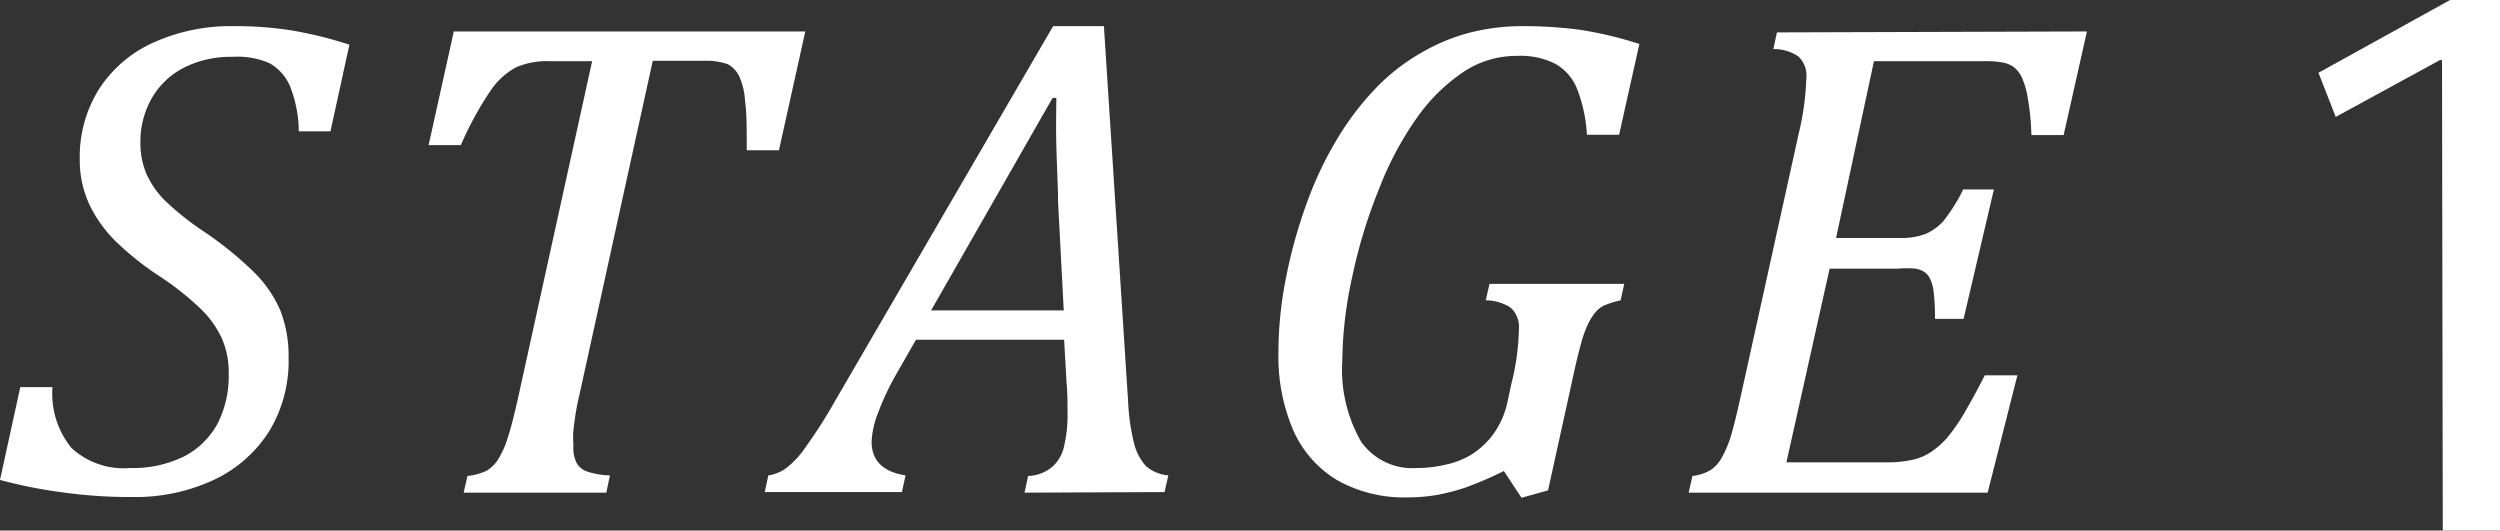
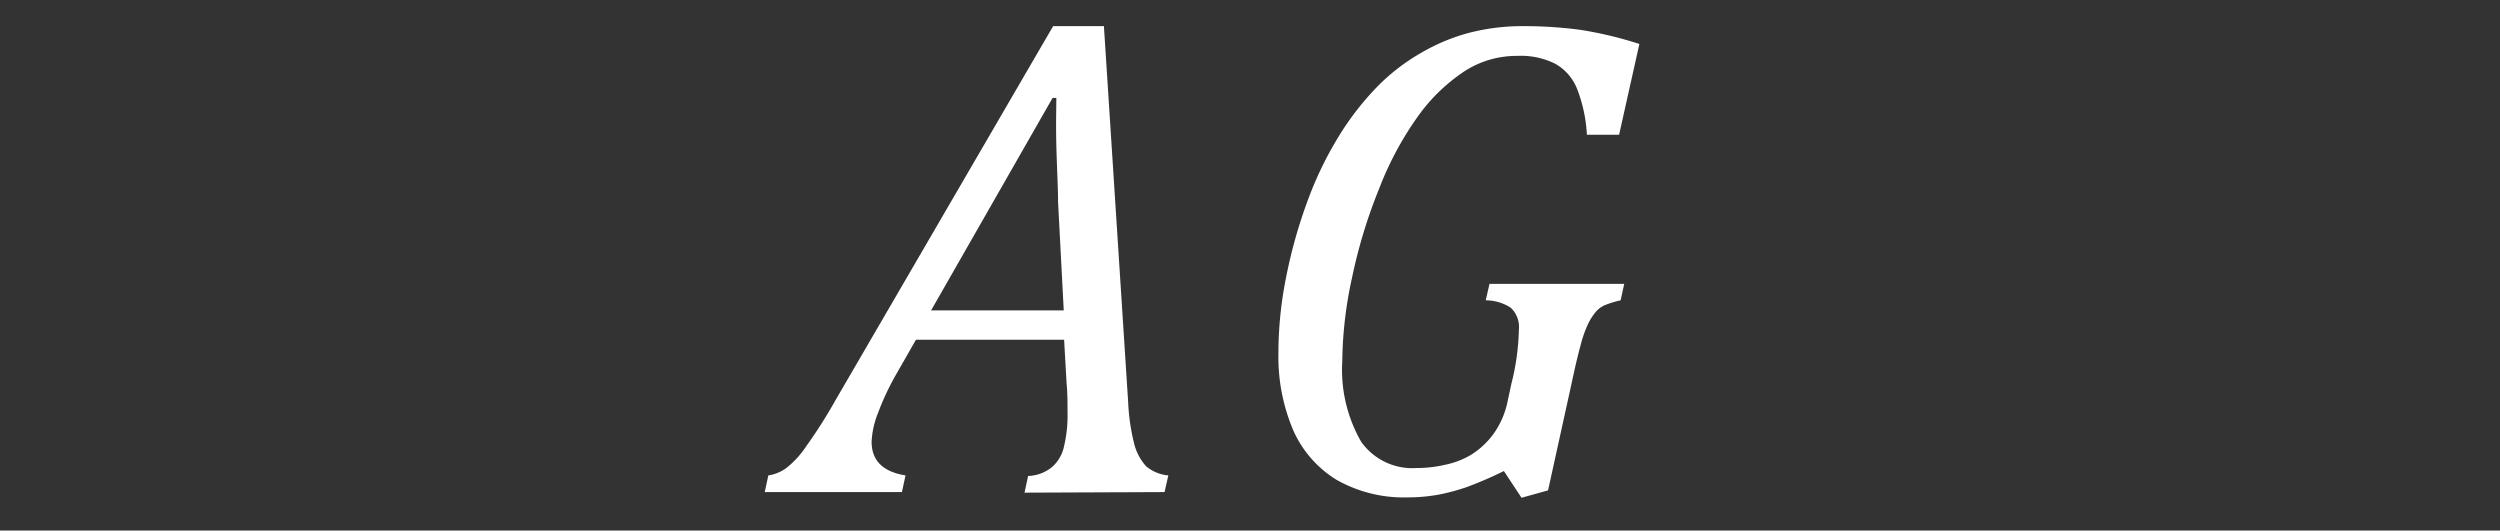
<svg xmlns="http://www.w3.org/2000/svg" viewBox="0 0 131.94 28">
  <rect x="0" y="0" width="131.94" height="28" fill="#333333" stroke="none" />
  <defs>
    <style>.cls-1{fill:#fff;}</style>
  </defs>
  <title>research_ti_01</title>
  <g id="レイヤー_2" data-name="レイヤー 2">
    <g id="レイヤー_2-2" data-name="レイヤー 2">
-       <path class="cls-1" d="M2.77,20.43a4.54,4.54,0,0,0,1,3.21A4.07,4.07,0,0,0,6.88,24.7a6.1,6.1,0,0,0,2.81-.6,4.22,4.22,0,0,0,1.78-1.72,5.49,5.49,0,0,0,.6-2.65,4.43,4.43,0,0,0-.38-1.91,5.22,5.22,0,0,0-1.16-1.58A15.27,15.27,0,0,0,8.3,14.5a15.66,15.66,0,0,1-2.18-1.75,7,7,0,0,1-1.39-1.93,5.51,5.51,0,0,1-.52-2.39,6.72,6.72,0,0,1,1-3.7A6.62,6.62,0,0,1,8.09,2.25a9.9,9.9,0,0,1,4.27-.87,19.09,19.09,0,0,1,3,.22,21.15,21.15,0,0,1,3.08.76l-1,4.57H15.77a6.66,6.66,0,0,0-.46-2.37,2.49,2.49,0,0,0-1.12-1.24A4.27,4.27,0,0,0,12.25,3a5.45,5.45,0,0,0-2.6.6A4.16,4.16,0,0,0,8,5.2a4.65,4.65,0,0,0-.59,2.32,4.16,4.16,0,0,0,.32,1.66,4.75,4.75,0,0,0,1,1.43,15.21,15.21,0,0,0,2.06,1.63,18.51,18.51,0,0,1,2.65,2.16,6.37,6.37,0,0,1,1.36,2,6.58,6.58,0,0,1,.43,2.48,7.13,7.13,0,0,1-1,3.84,6.94,6.94,0,0,1-2.93,2.6,9.78,9.78,0,0,1-4.31.91A25.64,25.64,0,0,1,3.41,26,25.43,25.43,0,0,1,0,25.33l1.07-4.9Z" />
-       <path class="cls-1" d="M32,26H24.47l.2-.88a3.2,3.2,0,0,0,1-.27,1.84,1.84,0,0,0,.59-.56,4.68,4.68,0,0,0,.53-1.17c.18-.53.38-1.34.62-2.43L31.25,3.23H29a4.1,4.1,0,0,0-1.76.32,3.84,3.84,0,0,0-1.32,1.19,17.67,17.67,0,0,0-1.6,2.92h-1.7l1.33-6H42.5L41.11,7.93h-1.7c0-1.15,0-2-.09-2.59A3.59,3.59,0,0,0,39,4a1.4,1.4,0,0,0-.61-.62,3.51,3.51,0,0,0-1.29-.17H34.45L30.59,20.79c-.11.46-.18.83-.22,1.1s-.08.56-.11.86,0,.58,0,.81a1.77,1.77,0,0,0,.17.87,1,1,0,0,0,.54.45,4.16,4.16,0,0,0,1.22.21Z" />
      <path class="cls-1" d="M54.07,26l.19-.88a2.11,2.11,0,0,0,1.25-.46,2,2,0,0,0,.64-1.08,7.11,7.11,0,0,0,.19-1.84c0-.46,0-1-.05-1.51l-.13-2.3H48.34l-1,1.75a13.87,13.87,0,0,0-1,2.11A4.66,4.66,0,0,0,46,23.31c0,1,.6,1.59,1.79,1.78l-.19.88H40.36l.19-.88a2.11,2.11,0,0,0,1-.43,4.92,4.92,0,0,0,1-1.11,26,26,0,0,0,1.55-2.44L55.58,1.38h2.68l1.28,19.85a11,11,0,0,0,.32,2.2,2.78,2.78,0,0,0,.63,1.18,2.1,2.1,0,0,0,1.17.48l-.2.88Zm-4.93-9.62h7l-.3-5.73c0-.78-.06-1.76-.09-2.94s0-2,0-2.54h-.2Z" />
      <path class="cls-1" d="M79.76,20.27a12.47,12.47,0,0,0,.4-2.87,1.39,1.39,0,0,0-.43-1.16,2.43,2.43,0,0,0-1.32-.39l.2-.87h7.11l-.19.87a5.13,5.13,0,0,0-.87.27,1.37,1.37,0,0,0-.45.35,2.93,2.93,0,0,0-.39.61,6.14,6.14,0,0,0-.4,1.13c-.14.5-.3,1.19-.49,2.08L81.7,25.88l-1.4.39-.93-1.41a20.84,20.84,0,0,1-2,.86,11.31,11.31,0,0,1-1.47.39,9.31,9.31,0,0,1-1.62.14,7.19,7.19,0,0,1-3.73-.92,5.82,5.82,0,0,1-2.31-2.65,9.92,9.92,0,0,1-.77-4.07,20.3,20.3,0,0,1,.39-3.9,26.29,26.29,0,0,1,1.19-4.22,18.87,18.87,0,0,1,1.65-3.37,14.87,14.87,0,0,1,2.08-2.64A10.66,10.66,0,0,1,75,2.79a10.27,10.27,0,0,1,2.54-1.06,11.21,11.21,0,0,1,2.81-.35,22.38,22.38,0,0,1,3.09.2,20.6,20.6,0,0,1,3.08.74L85.45,7.11h-1.7a7.8,7.8,0,0,0-.53-2.45,2.63,2.63,0,0,0-1.15-1.3,4.06,4.06,0,0,0-2-.41,5.06,5.06,0,0,0-2.75.79,9.38,9.38,0,0,0-2.43,2.32A17.1,17.1,0,0,0,72.8,9.92a27.16,27.16,0,0,0-1.45,4.76,21.38,21.38,0,0,0-.51,4.38,7.63,7.63,0,0,0,1,4.26,3.31,3.31,0,0,0,2.93,1.38,6.49,6.49,0,0,0,1.49-.17A4.35,4.35,0,0,0,77.64,24a4.22,4.22,0,0,0,1.18-1.1,4.48,4.48,0,0,0,.75-1.74Z" />
-       <path class="cls-1" d="M110.14,1.66l-1.23,5.47h-1.7a13.56,13.56,0,0,0-.2-2,4.06,4.06,0,0,0-.32-1.07,1.48,1.48,0,0,0-.41-.52,1.47,1.47,0,0,0-.58-.24,5,5,0,0,0-1-.07h-5.8l-2,9.33h3.4a3.56,3.56,0,0,0,1.31-.21,2.65,2.65,0,0,0,1-.74,9.31,9.31,0,0,0,1-1.61h1.62l-1.6,6.83h-1.51a11.9,11.9,0,0,0-.07-1.44,2.18,2.18,0,0,0-.19-.68.92.92,0,0,0-.29-.35,1.2,1.2,0,0,0-.46-.18,5.48,5.48,0,0,0-1,0H96.56L94.28,24.4h5.26a6.23,6.23,0,0,0,1.33-.12,2.87,2.87,0,0,0,1-.4,4.35,4.35,0,0,0,.85-.73,8.94,8.94,0,0,0,.84-1.17c.29-.48.69-1.2,1.19-2.17h1.72L104.9,26H89.12l.2-.88a2.37,2.37,0,0,0,1-.34,1.88,1.88,0,0,0,.57-.67,5.73,5.73,0,0,0,.43-1c.13-.41.33-1.2.59-2.38L94.94,7a14.1,14.1,0,0,0,.39-2.86,1.38,1.38,0,0,0-.43-1.17,2.32,2.32,0,0,0-1.31-.38l.19-.88Z" />
-       <path class="cls-1" d="M128.88,3.17h-.11l-5.5,3-.91-2.33,7-3.87h2.62V28h-3.06Z" />
    </g>
  </g>
</svg>